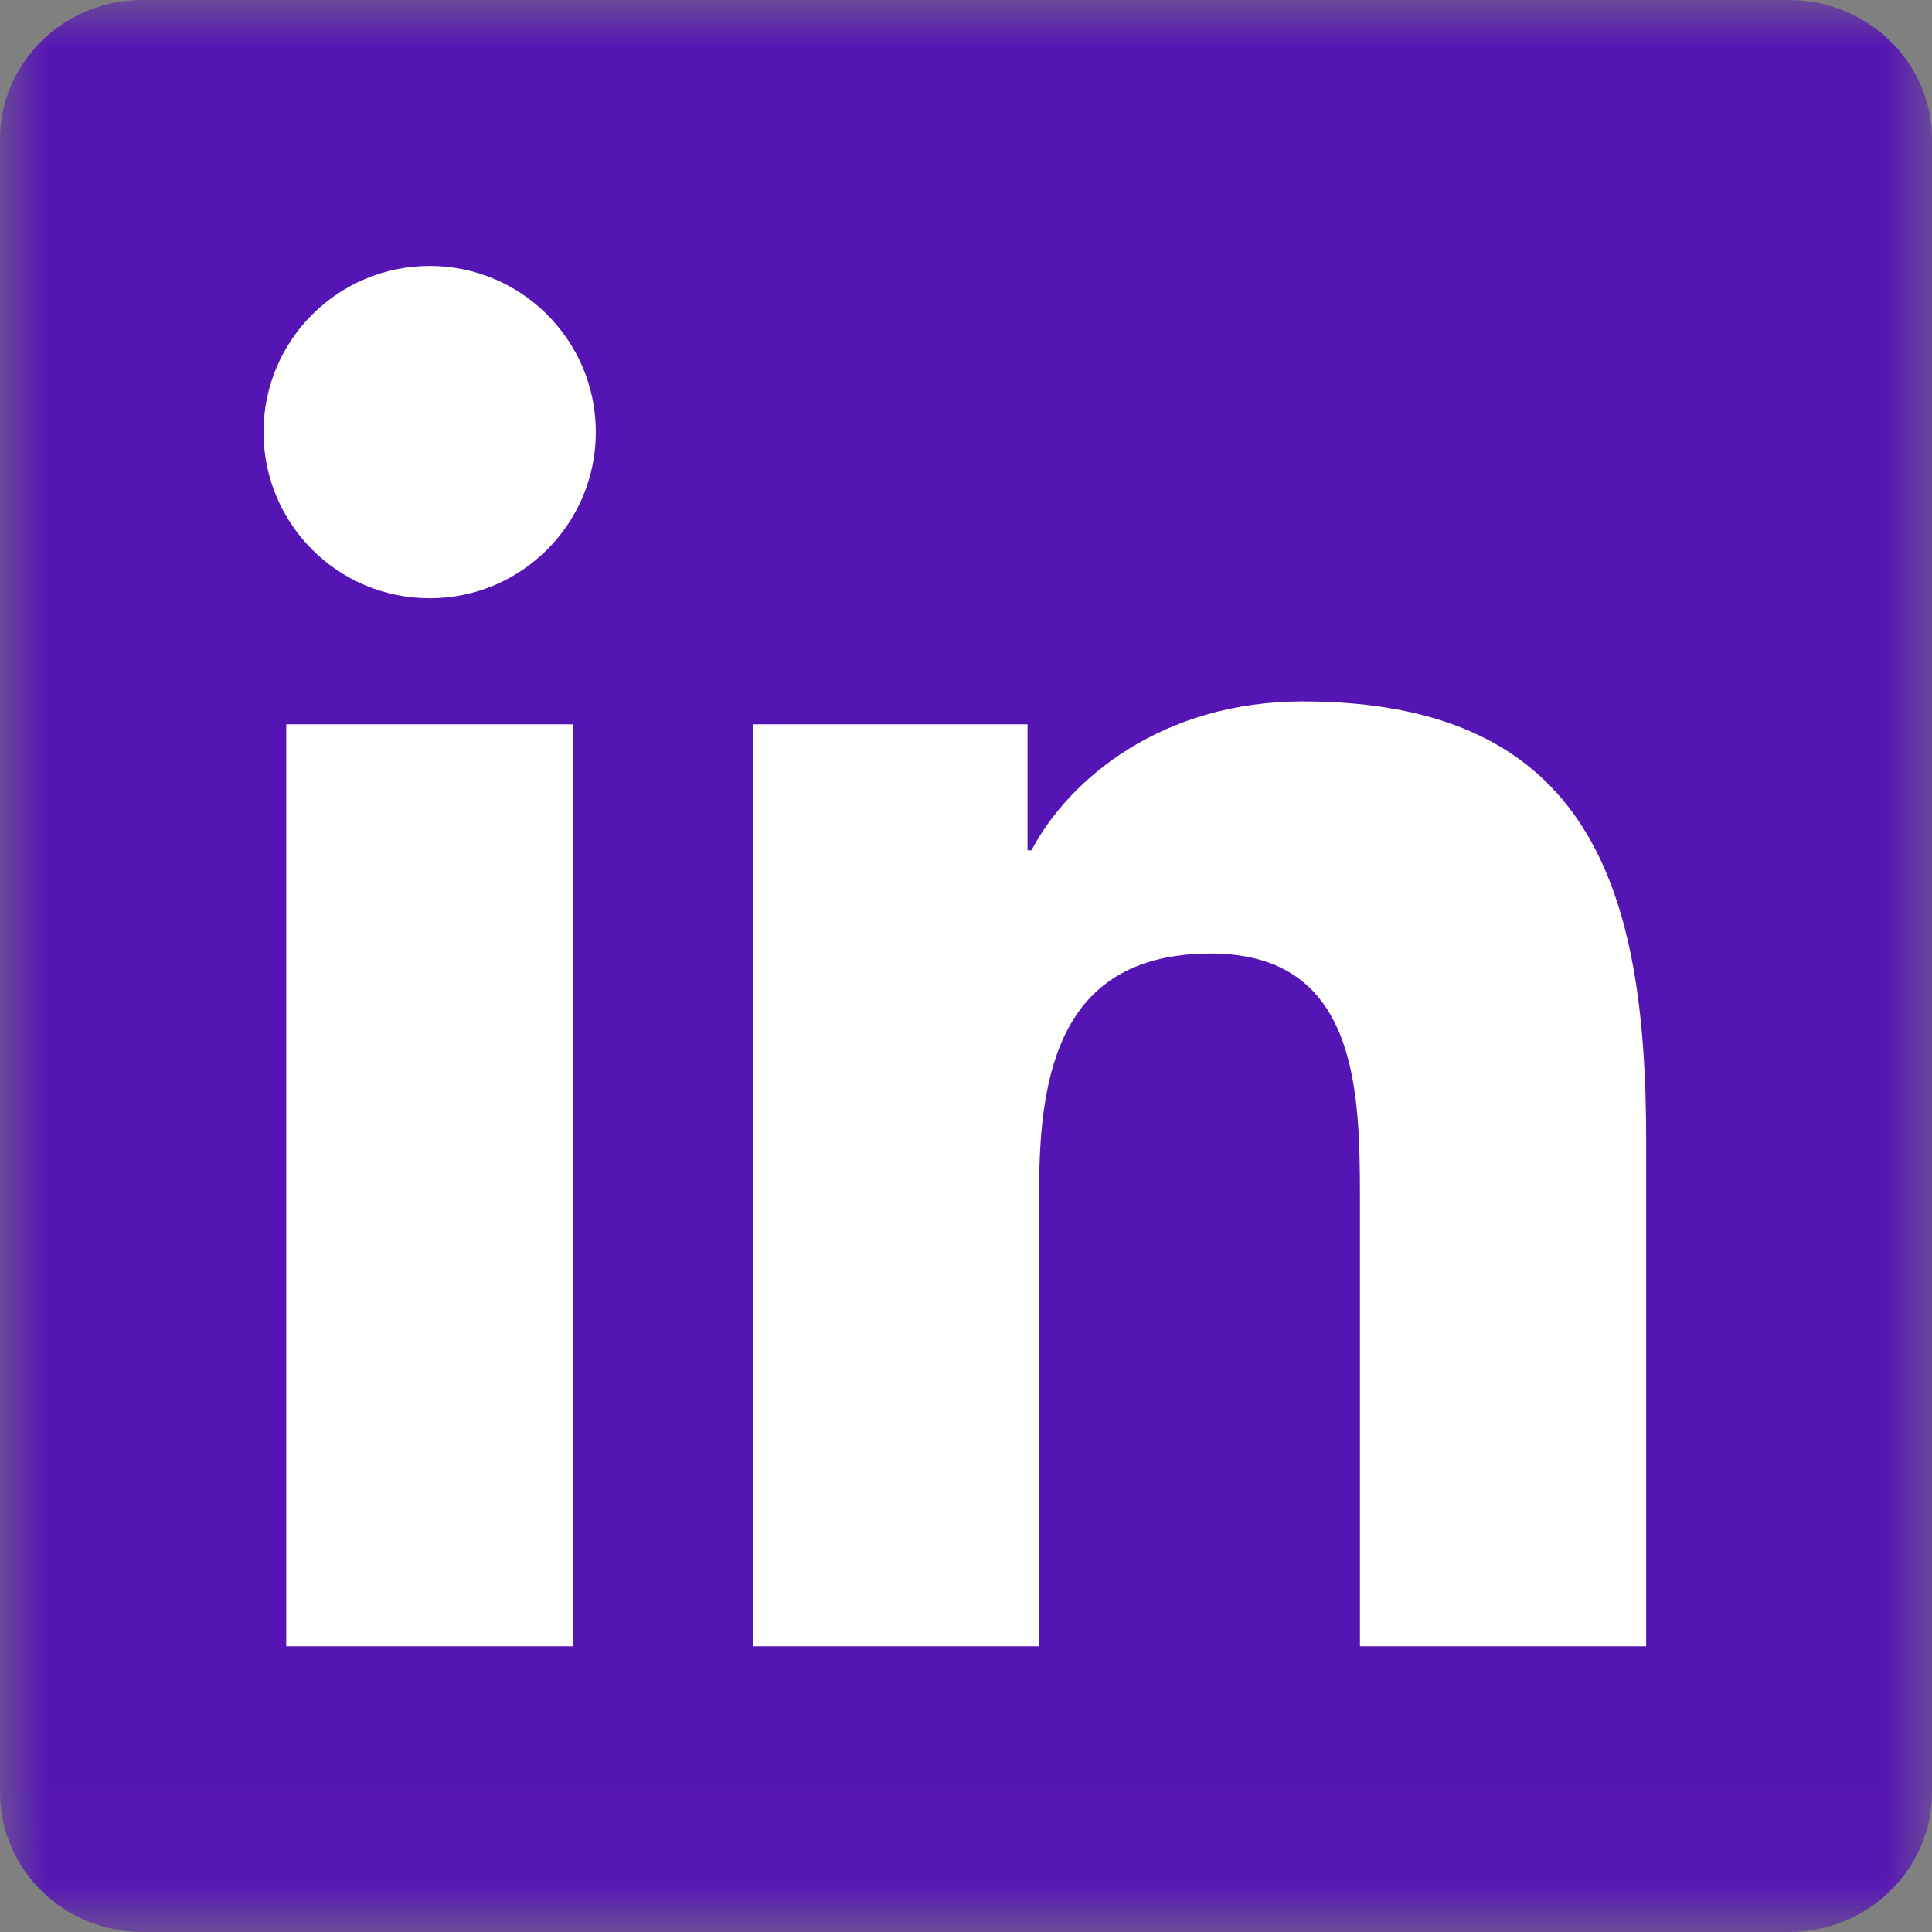
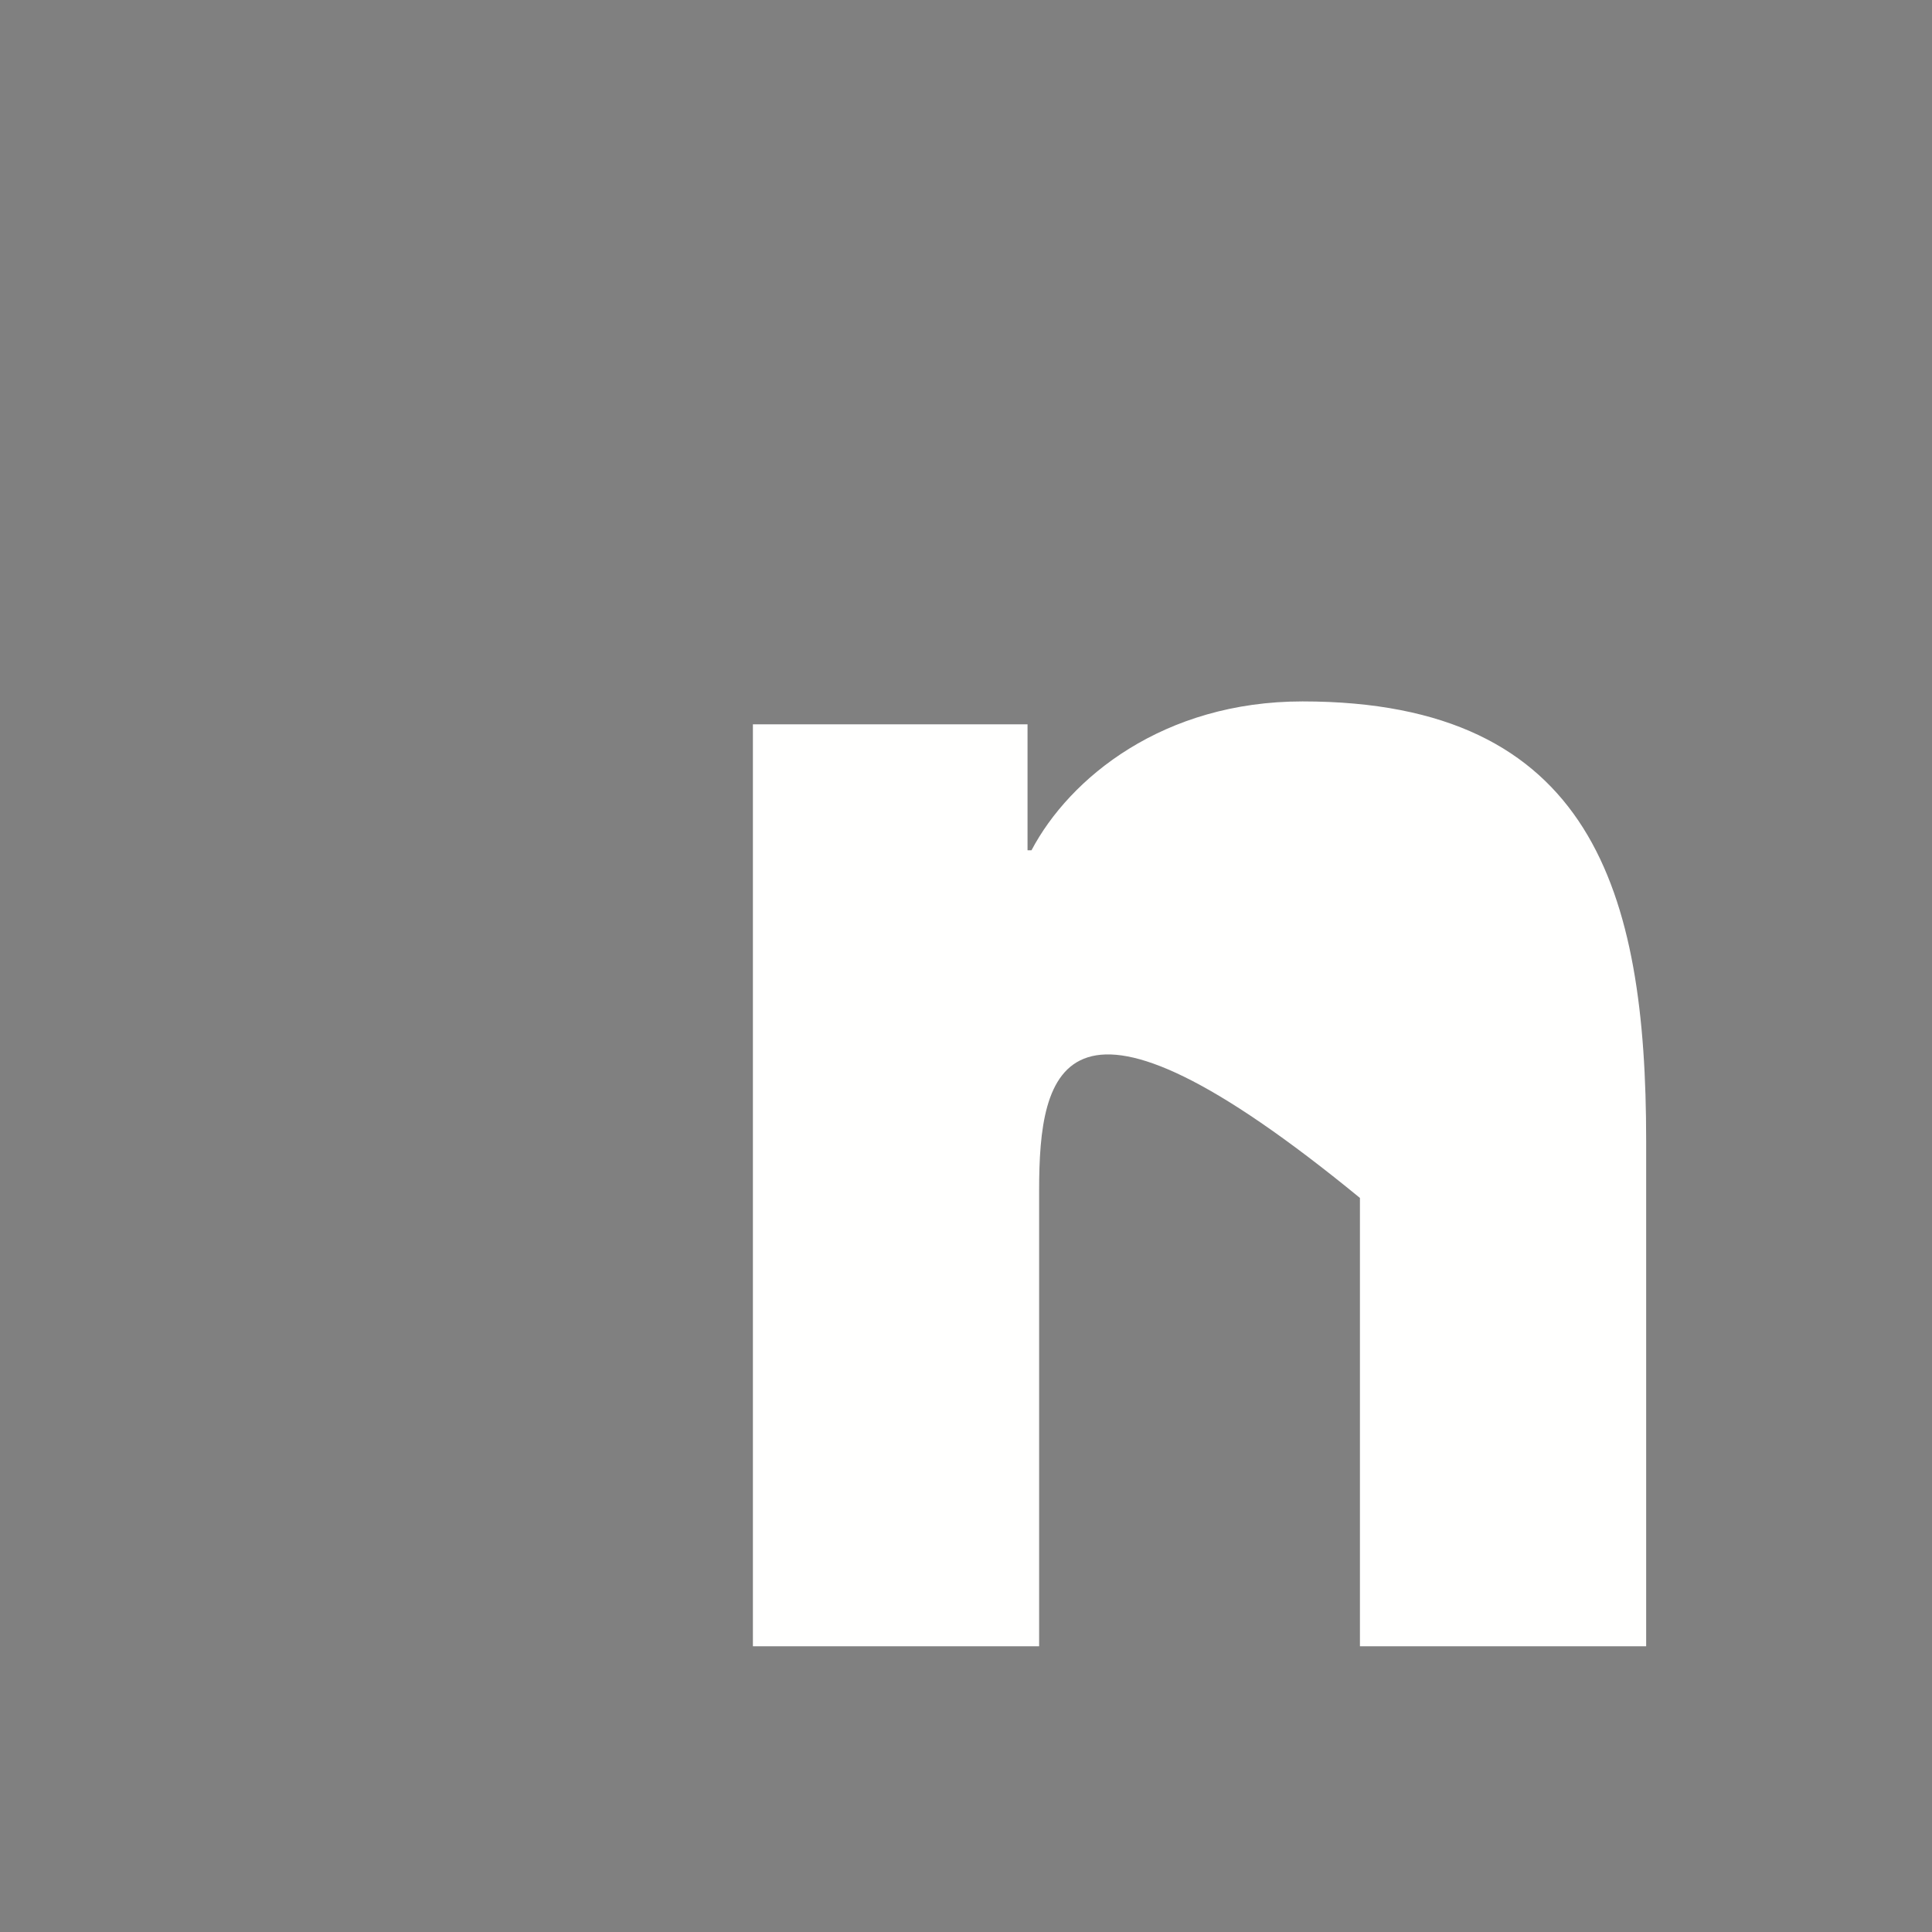
<svg xmlns="http://www.w3.org/2000/svg" xmlns:xlink="http://www.w3.org/1999/xlink" width="20px" height="20px" viewBox="0 0 20 20" version="1.1">
  <rect x="0" y="0" width="20" height="20" fill="#808080" stroke="none" />
  <title>Linkin logo</title>
  <desc>Created with Sketch.</desc>
  <defs>
-     <polygon id="path-1" points="0 0 20 0 20 19.967 0 19.967" />
-   </defs>
+     </defs>
  <g id="Share-/--Desktop-/-Article-top" stroke="none" stroke-width="1" fill="none" fill-rule="evenodd" transform="translate(-144, -100)">
    <g id="Group-13-Copy" transform="translate(142, 100)">
      <g id="Linkin-logo" transform="translate(2, 0)">
        <g id="Group-3">
          <mask id="mask-2" fill="white">
            <use xlink:href="#path-1" />
          </mask>
          <g id="Clip-2" />
-           <path d="M18.519,0 L1.475,0 C0.661,0 0,0.646 0,1.441 L0,18.557 C0,19.353 0.661,20 1.475,20 L18.519,20 C19.334,20 20,19.353 20,18.557 L20,1.441 C20,0.646 19.334,0 18.519,0" id="Fill-1" fill="#5514b4" mask="url(#mask-2)" />
        </g>
-         <path d="M4.449,2.753 C5.398,2.753 6.168,3.524 6.168,4.473 C6.168,5.422 5.398,6.193 4.449,6.193 C3.496,6.193 2.728,5.422 2.728,4.473 C2.728,3.524 3.496,2.753 4.449,2.753 Z M2.963,17.042 L5.933,17.042 L5.933,7.498 L2.963,7.498 L2.963,17.042 Z" id="Fill-4" fill="#FFFFFE" />
-         <path d="M7.794,7.498 L10.637,7.498 L10.637,8.802 L10.678,8.802 C11.074,8.052 12.042,7.261 13.484,7.261 C16.486,7.261 17.041,9.237 17.041,11.807 L17.041,17.042 L14.078,17.042 L14.078,12.401 C14.078,11.294 14.056,9.871 12.536,9.871 C10.992,9.871 10.757,11.076 10.757,12.321 L10.757,17.042 L7.794,17.042 L7.794,7.498" id="Fill-5" fill="#FFFFFE" />
+         <path d="M7.794,7.498 L10.637,7.498 L10.637,8.802 L10.678,8.802 C11.074,8.052 12.042,7.261 13.484,7.261 C16.486,7.261 17.041,9.237 17.041,11.807 L17.041,17.042 L14.078,17.042 L14.078,12.401 C10.992,9.871 10.757,11.076 10.757,12.321 L10.757,17.042 L7.794,17.042 L7.794,7.498" id="Fill-5" fill="#FFFFFE" />
      </g>
    </g>
  </g>
</svg>